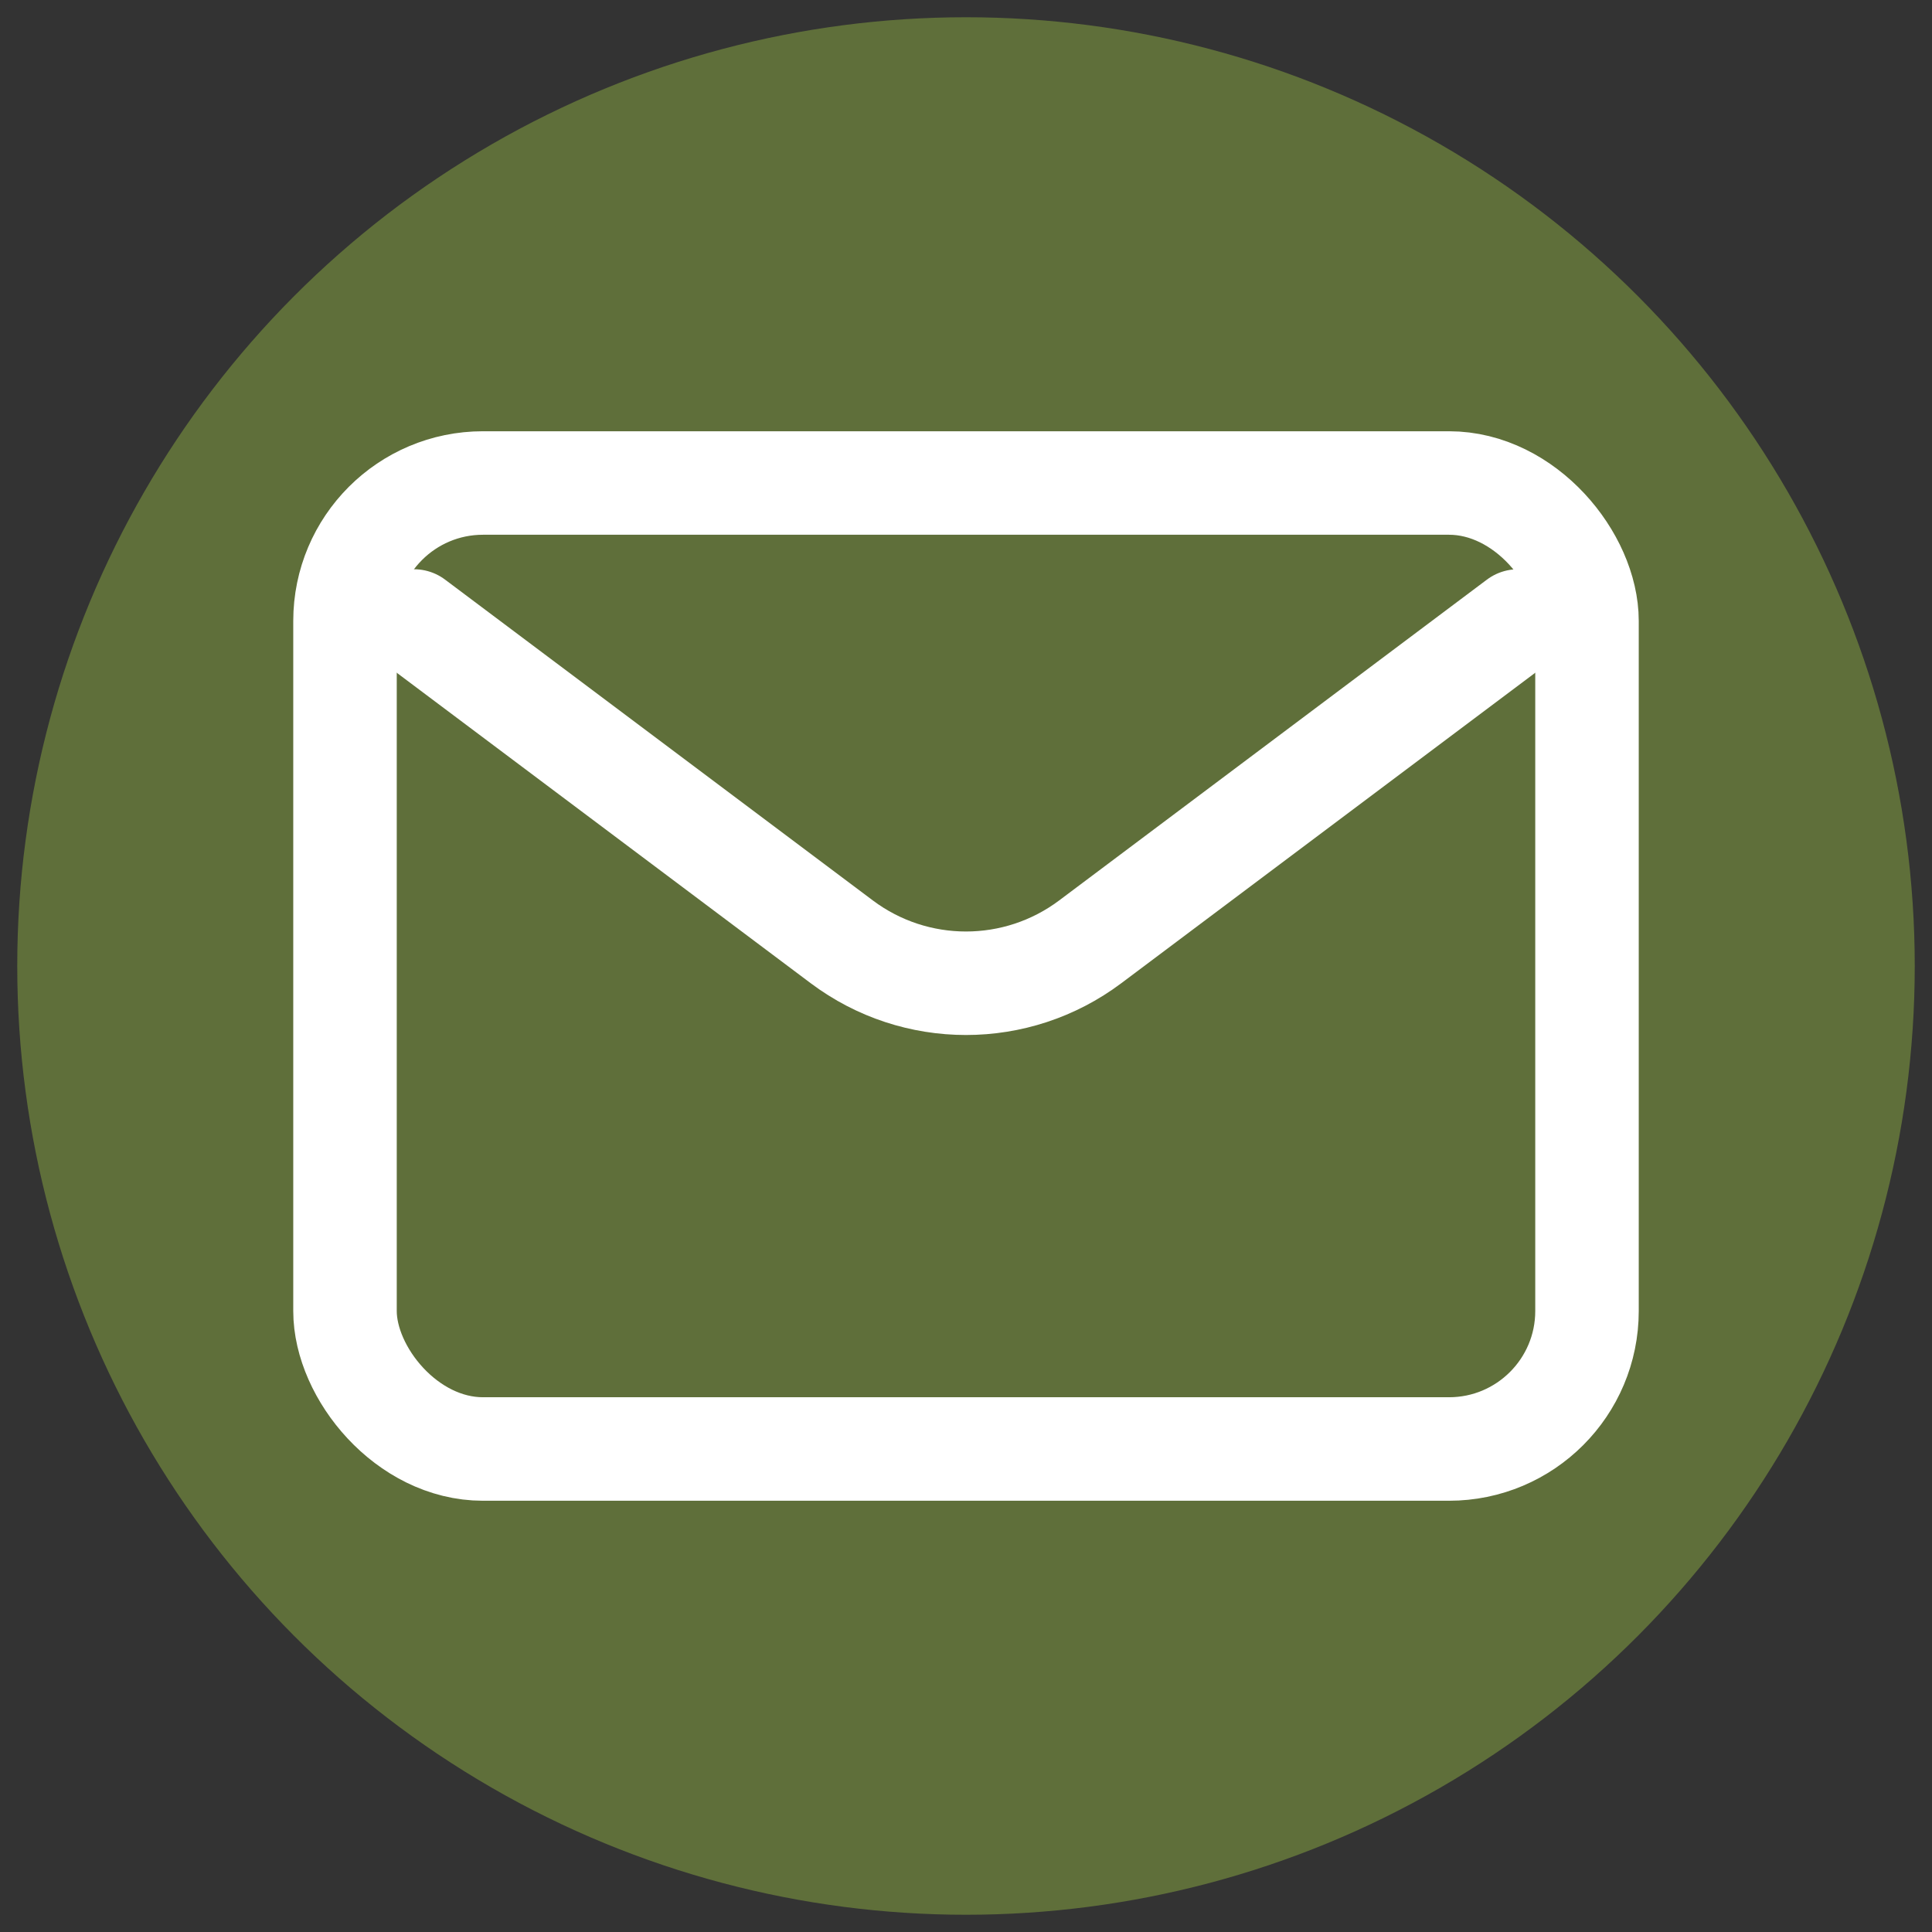
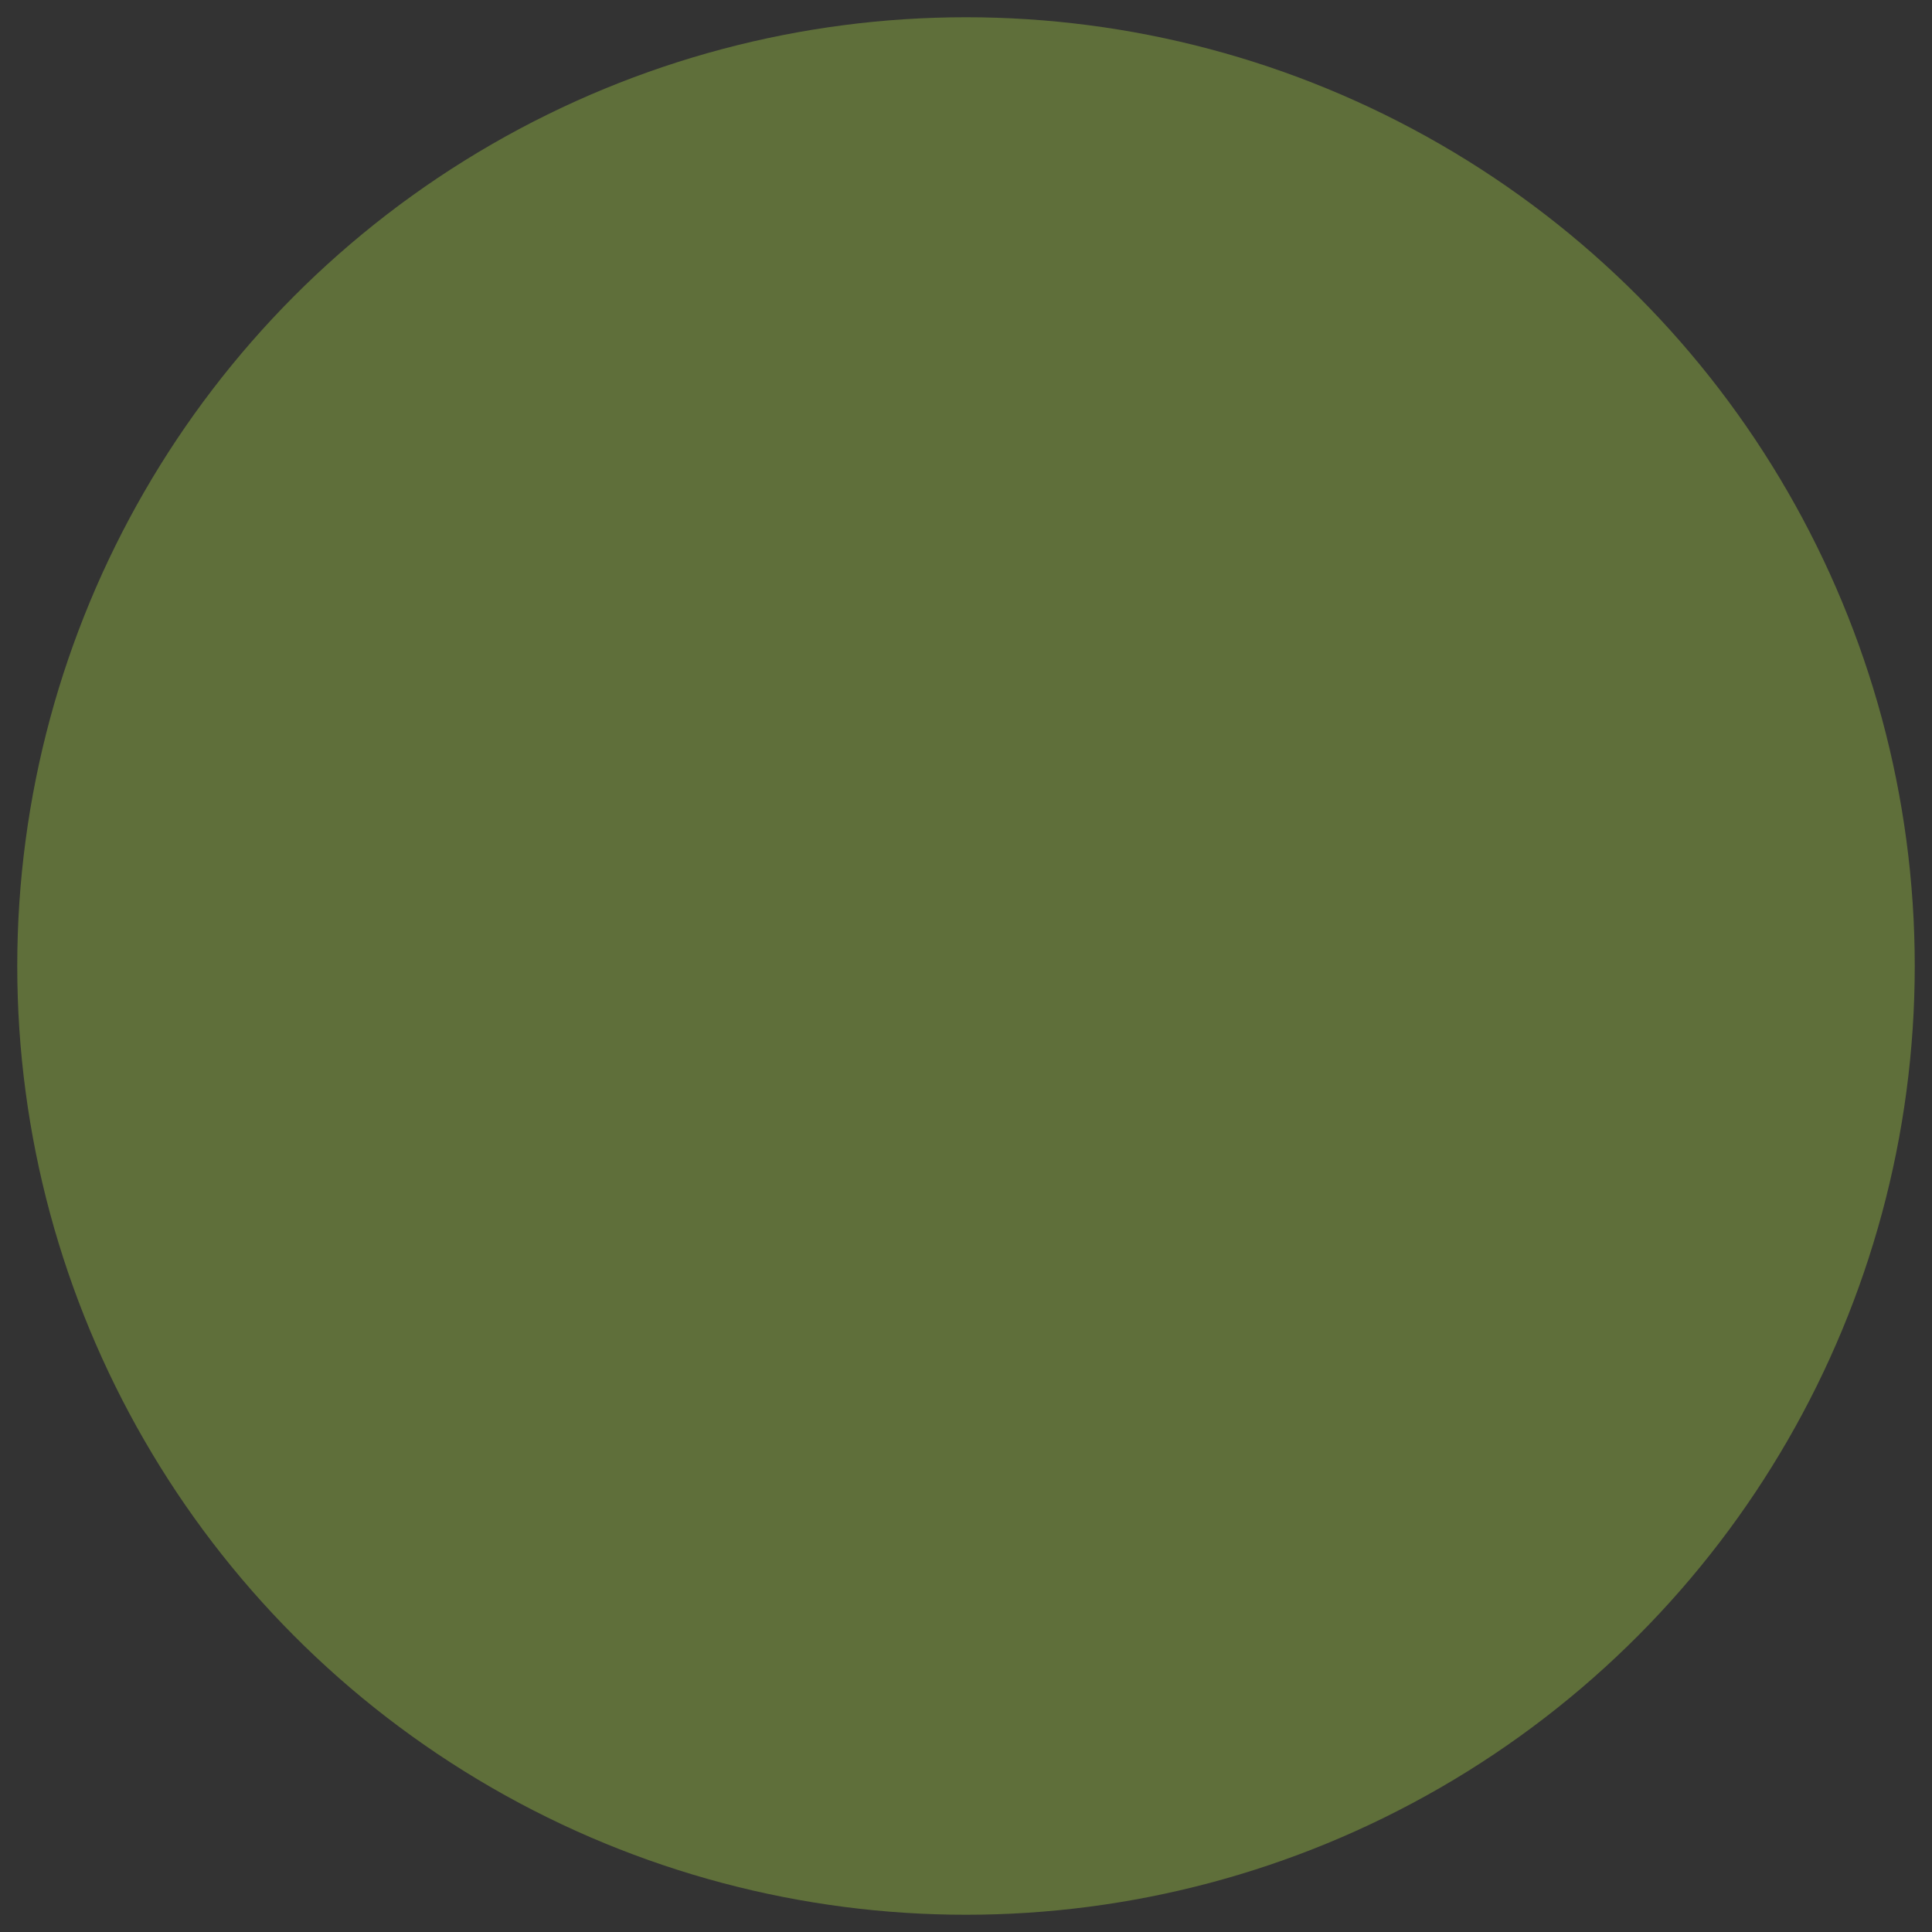
<svg xmlns="http://www.w3.org/2000/svg" width="800px" height="800px" viewBox="-2 -2 28 28" fill="#5f6f3a">
  <rect x="-2" y="-2" width="28" height="28" fill="#333333" stroke="none" />
  <circle cx="12" cy="12" r="13" stroke="#5f6f3a" stroke-width="1.5" />
-   <rect x="3" y="5" width="18" height="14" rx="2" stroke="#FFFFFF" stroke-width="1.5" stroke-linecap="round" />
-   <path d="M4 7L10.2 11.65C11.267 12.45 12.733 12.45 13.8 11.65L20 7" stroke="#FFFFFF" stroke-width="1.5" stroke-linecap="round" stroke-linejoin="round" />
</svg>